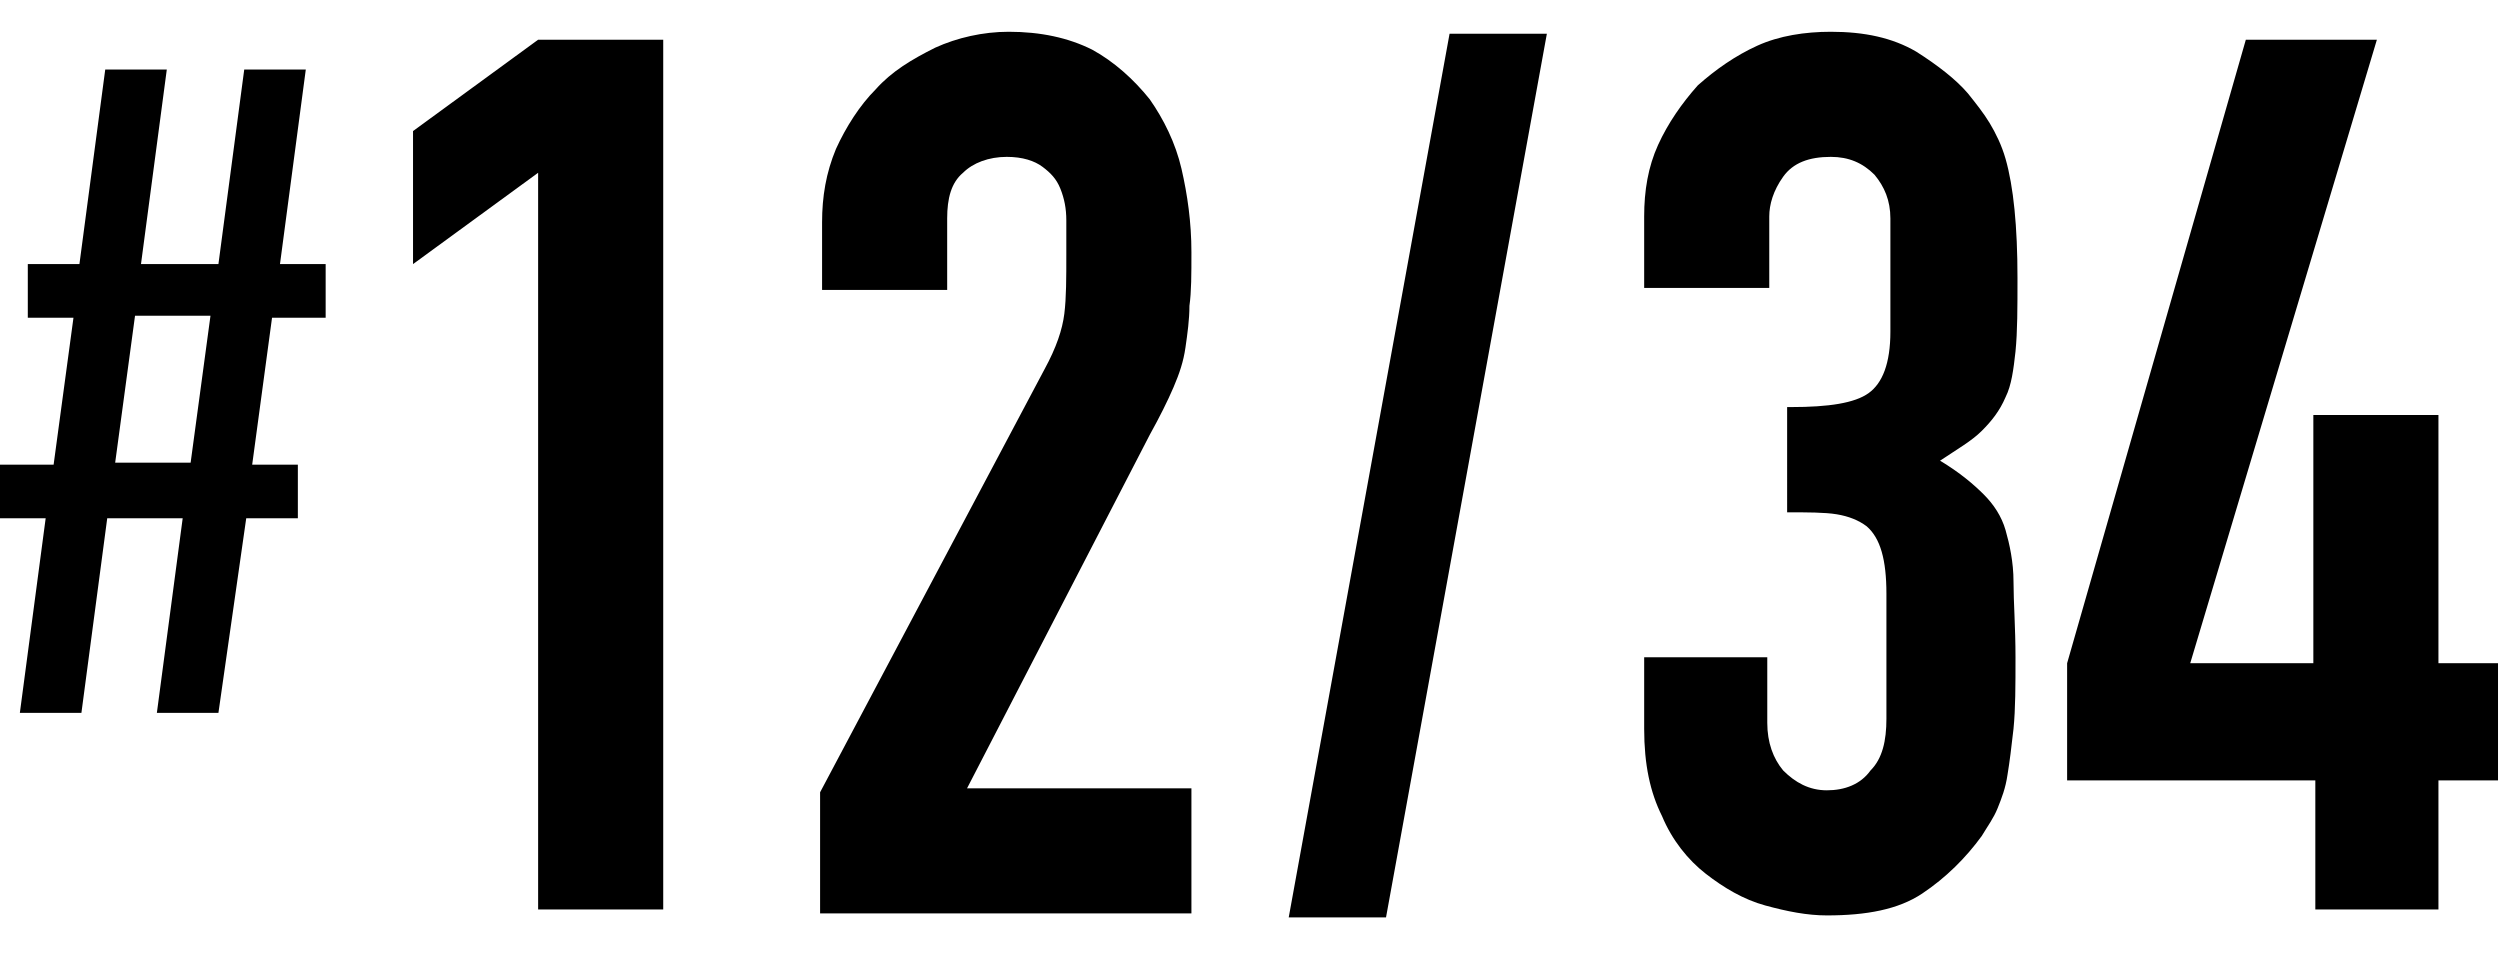
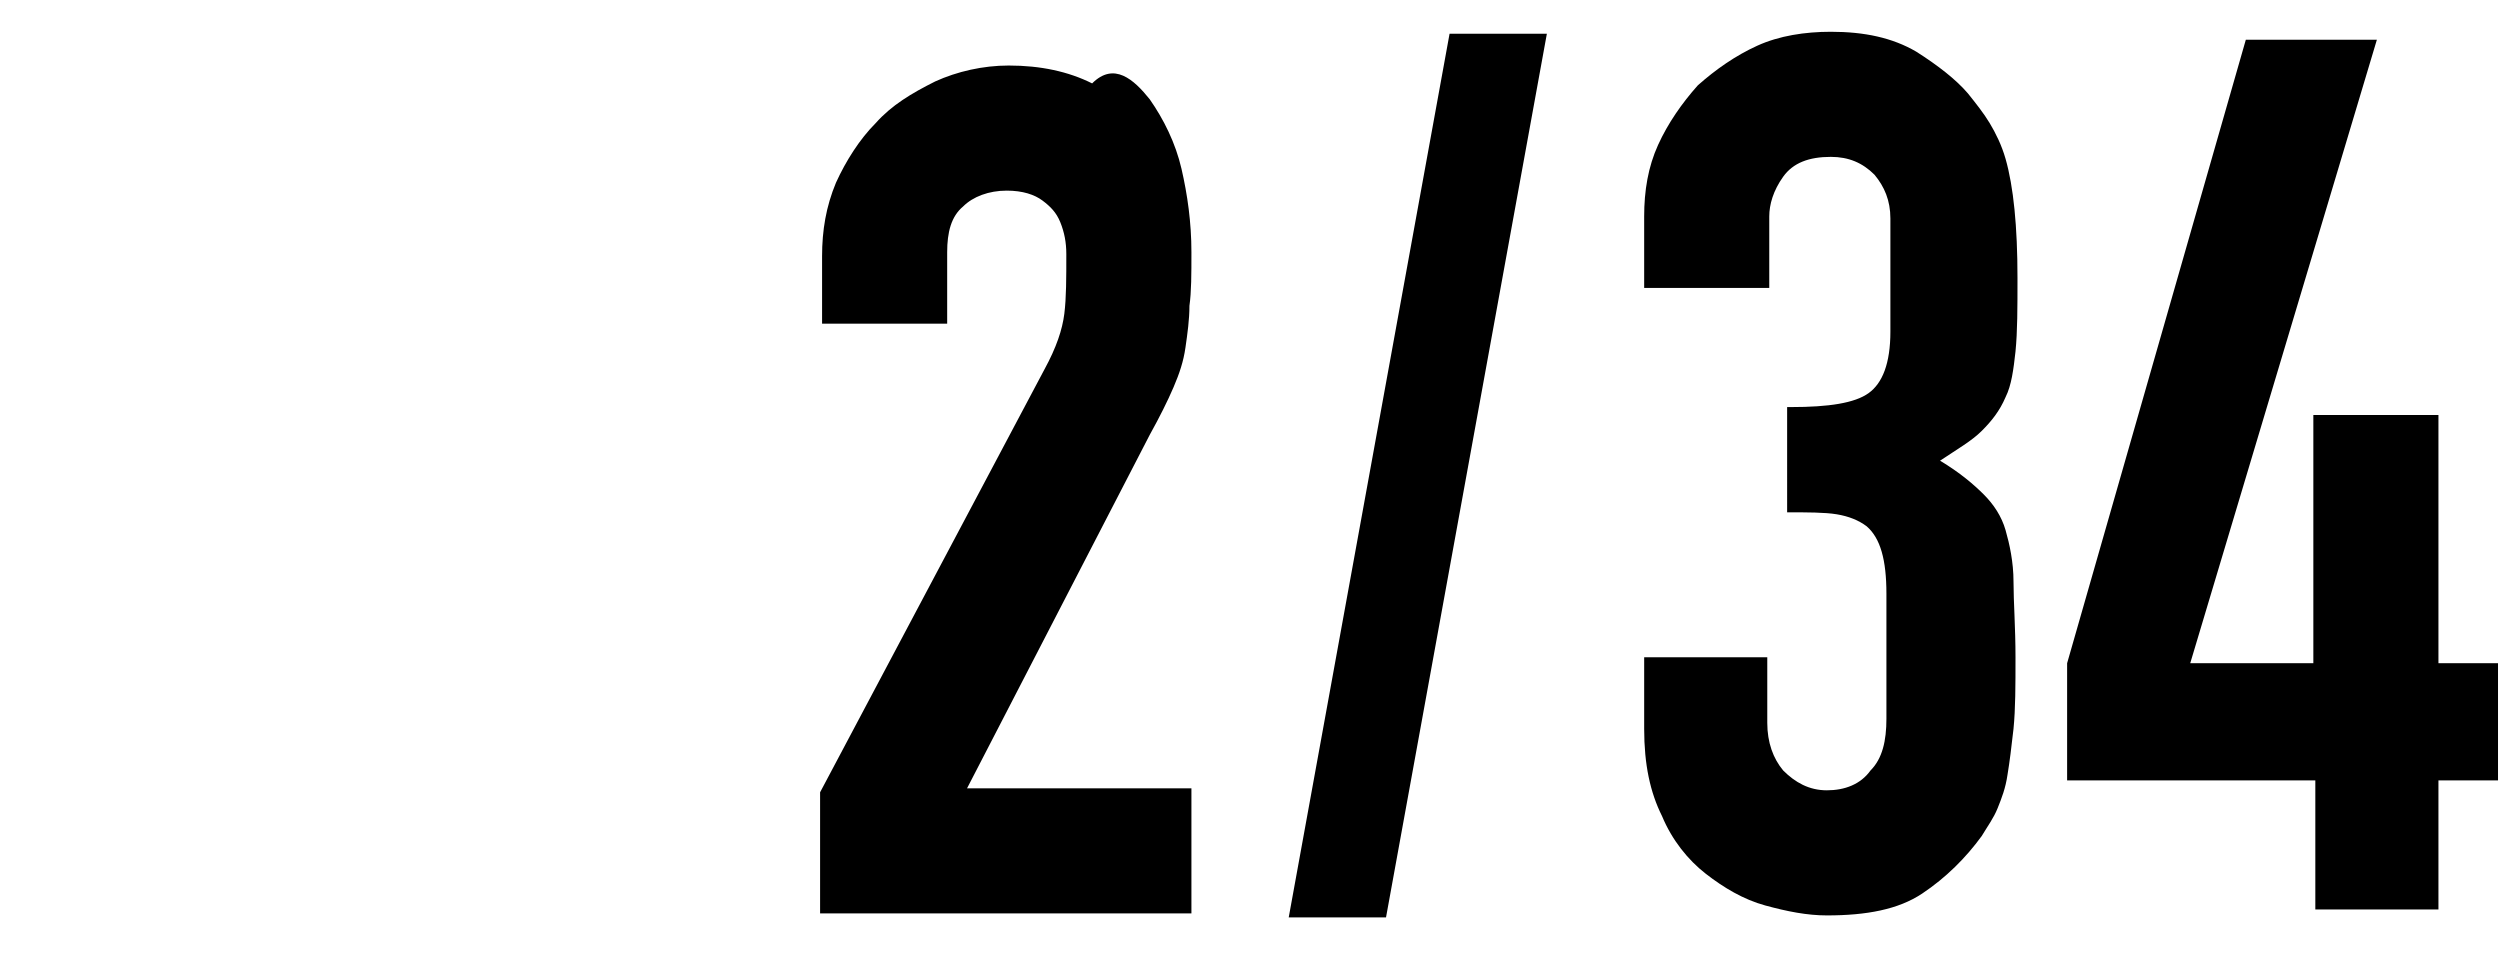
<svg xmlns="http://www.w3.org/2000/svg" version="1.1" id="レイヤー_1" x="0px" y="0px" width="125.9px" height="48px" viewBox="0 0 125.9 48" style="enable-background:new 0 0 125.9 48;" xml:space="preserve">
  <g>
-     <path d="M7.9,35.9l1.3-9.8H5.4l-1.3,9.8H1l1.3-9.8H0v-2.7h2.7l1-7.4H1.4v-2.7h2.6l1.3-9.8h3.1l-1.3,9.8H11l1.3-9.8h3.1l-1.3,9.8   h2.3v2.7h-2.7l-1,7.4H15v2.7h-2.6L11,35.9H7.9z M9.6,23.3l1-7.4H6.8l-1,7.4H9.6z" />
-     <path d="M27.1,45.8V8.7l-6.3,4.6V6.6L27.1,2h6.3v43.8H27.1z" />
-     <path d="M41.3,45.8v-5.9l11.3-21.3c0.6-1.1,0.9-2,1-2.8c0.1-0.8,0.1-1.8,0.1-3c0-0.5,0-1.1,0-1.7c0-0.6-0.1-1.1-0.3-1.6   c-0.2-0.5-0.5-0.8-0.9-1.1c-0.4-0.3-1-0.5-1.8-0.5c-0.9,0-1.7,0.3-2.2,0.8c-0.6,0.5-0.8,1.3-0.8,2.3v3.6h-6.3v-3.4   c0-1.3,0.2-2.5,0.7-3.7c0.5-1.1,1.2-2.2,2-3c0.8-0.9,1.8-1.5,3-2.1c1.1-0.5,2.4-0.8,3.7-0.8c1.6,0,3,0.3,4.2,0.9   C56.1,3.1,57.1,4,57.9,5c0.7,1,1.3,2.2,1.6,3.5c0.3,1.3,0.5,2.7,0.5,4.2c0,1.1,0,2-0.1,2.7c0,0.7-0.1,1.4-0.2,2.1   c-0.1,0.7-0.3,1.3-0.6,2c-0.3,0.7-0.7,1.5-1.2,2.4l-9.2,17.8H60v6.3H41.3z" />
+     <path d="M41.3,45.8v-5.9l11.3-21.3c0.6-1.1,0.9-2,1-2.8c0.1-0.8,0.1-1.8,0.1-3c0-0.6-0.1-1.1-0.3-1.6   c-0.2-0.5-0.5-0.8-0.9-1.1c-0.4-0.3-1-0.5-1.8-0.5c-0.9,0-1.7,0.3-2.2,0.8c-0.6,0.5-0.8,1.3-0.8,2.3v3.6h-6.3v-3.4   c0-1.3,0.2-2.5,0.7-3.7c0.5-1.1,1.2-2.2,2-3c0.8-0.9,1.8-1.5,3-2.1c1.1-0.5,2.4-0.8,3.7-0.8c1.6,0,3,0.3,4.2,0.9   C56.1,3.1,57.1,4,57.9,5c0.7,1,1.3,2.2,1.6,3.5c0.3,1.3,0.5,2.7,0.5,4.2c0,1.1,0,2-0.1,2.7c0,0.7-0.1,1.4-0.2,2.1   c-0.1,0.7-0.3,1.3-0.6,2c-0.3,0.7-0.7,1.5-1.2,2.4l-9.2,17.8H60v6.3H41.3z" />
    <path d="M64.9,46.2L73,1.7h4.9l-8.1,44.5H64.9z" />
    <path d="M90.2,20.5c1.9,0,3.2-0.2,3.9-0.7c0.7-0.5,1.1-1.5,1.1-3.1V11c0-0.9-0.3-1.6-0.8-2.2c-0.6-0.6-1.3-0.9-2.2-0.9   c-1.1,0-1.9,0.3-2.4,1c-0.5,0.7-0.7,1.4-0.7,2v3.6h-6.3v-3.6c0-1.3,0.2-2.5,0.7-3.6c0.5-1.1,1.2-2.1,2-3c0.9-0.8,1.9-1.5,3-2   c1.1-0.5,2.4-0.7,3.7-0.7c1.7,0,3.1,0.3,4.3,1c1.1,0.7,2,1.4,2.6,2.1c0.4,0.5,0.8,1,1.1,1.5c0.3,0.5,0.6,1.1,0.8,1.8   c0.4,1.4,0.6,3.4,0.6,6c0,1.5,0,2.7-0.1,3.7c-0.1,0.9-0.2,1.7-0.5,2.3c-0.3,0.7-0.7,1.2-1.2,1.7c-0.5,0.5-1.2,0.9-2.1,1.5   c1,0.6,1.7,1.2,2.2,1.7c0.5,0.5,0.9,1.1,1.1,1.8c0.2,0.7,0.4,1.6,0.4,2.6c0,1,0.1,2.3,0.1,3.8c0,1.4,0,2.6-0.1,3.6   c-0.1,0.9-0.2,1.7-0.3,2.3c-0.1,0.7-0.3,1.2-0.5,1.7c-0.2,0.5-0.5,0.9-0.8,1.4c-0.8,1.1-1.8,2.1-3,2.9c-1.2,0.8-2.8,1.1-4.8,1.1   c-1,0-2-0.2-3.1-0.5c-1.1-0.3-2.1-0.9-3-1.6c-0.9-0.7-1.7-1.7-2.2-2.9c-0.6-1.2-0.9-2.6-0.9-4.4v-3.6H89v3.3c0,1,0.3,1.8,0.8,2.4   c0.6,0.6,1.3,1,2.2,1c0.9,0,1.7-0.3,2.2-1c0.6-0.6,0.8-1.5,0.8-2.6v-6.3c0-1.7-0.3-2.8-1-3.4c-0.4-0.3-0.9-0.5-1.5-0.6   c-0.6-0.1-1.5-0.1-2.5-0.1V20.5z" />
    <path d="M116.6,45.8v-6.5h-12.5v-5.9l9-31.4h6.6l-9.4,31.4h6.2V20.9h6.3v12.5h3v5.9h-3v6.5H116.6z" />
  </g>
  <g>
</g>
  <g>
</g>
  <g>
</g>
  <g>
</g>
  <g>
</g>
  <g>
</g>
  <g>
</g>
  <g>
</g>
  <g>
</g>
  <g>
</g>
  <g>
</g>
  <g>
</g>
  <g>
</g>
  <g>
</g>
  <g>
</g>
</svg>